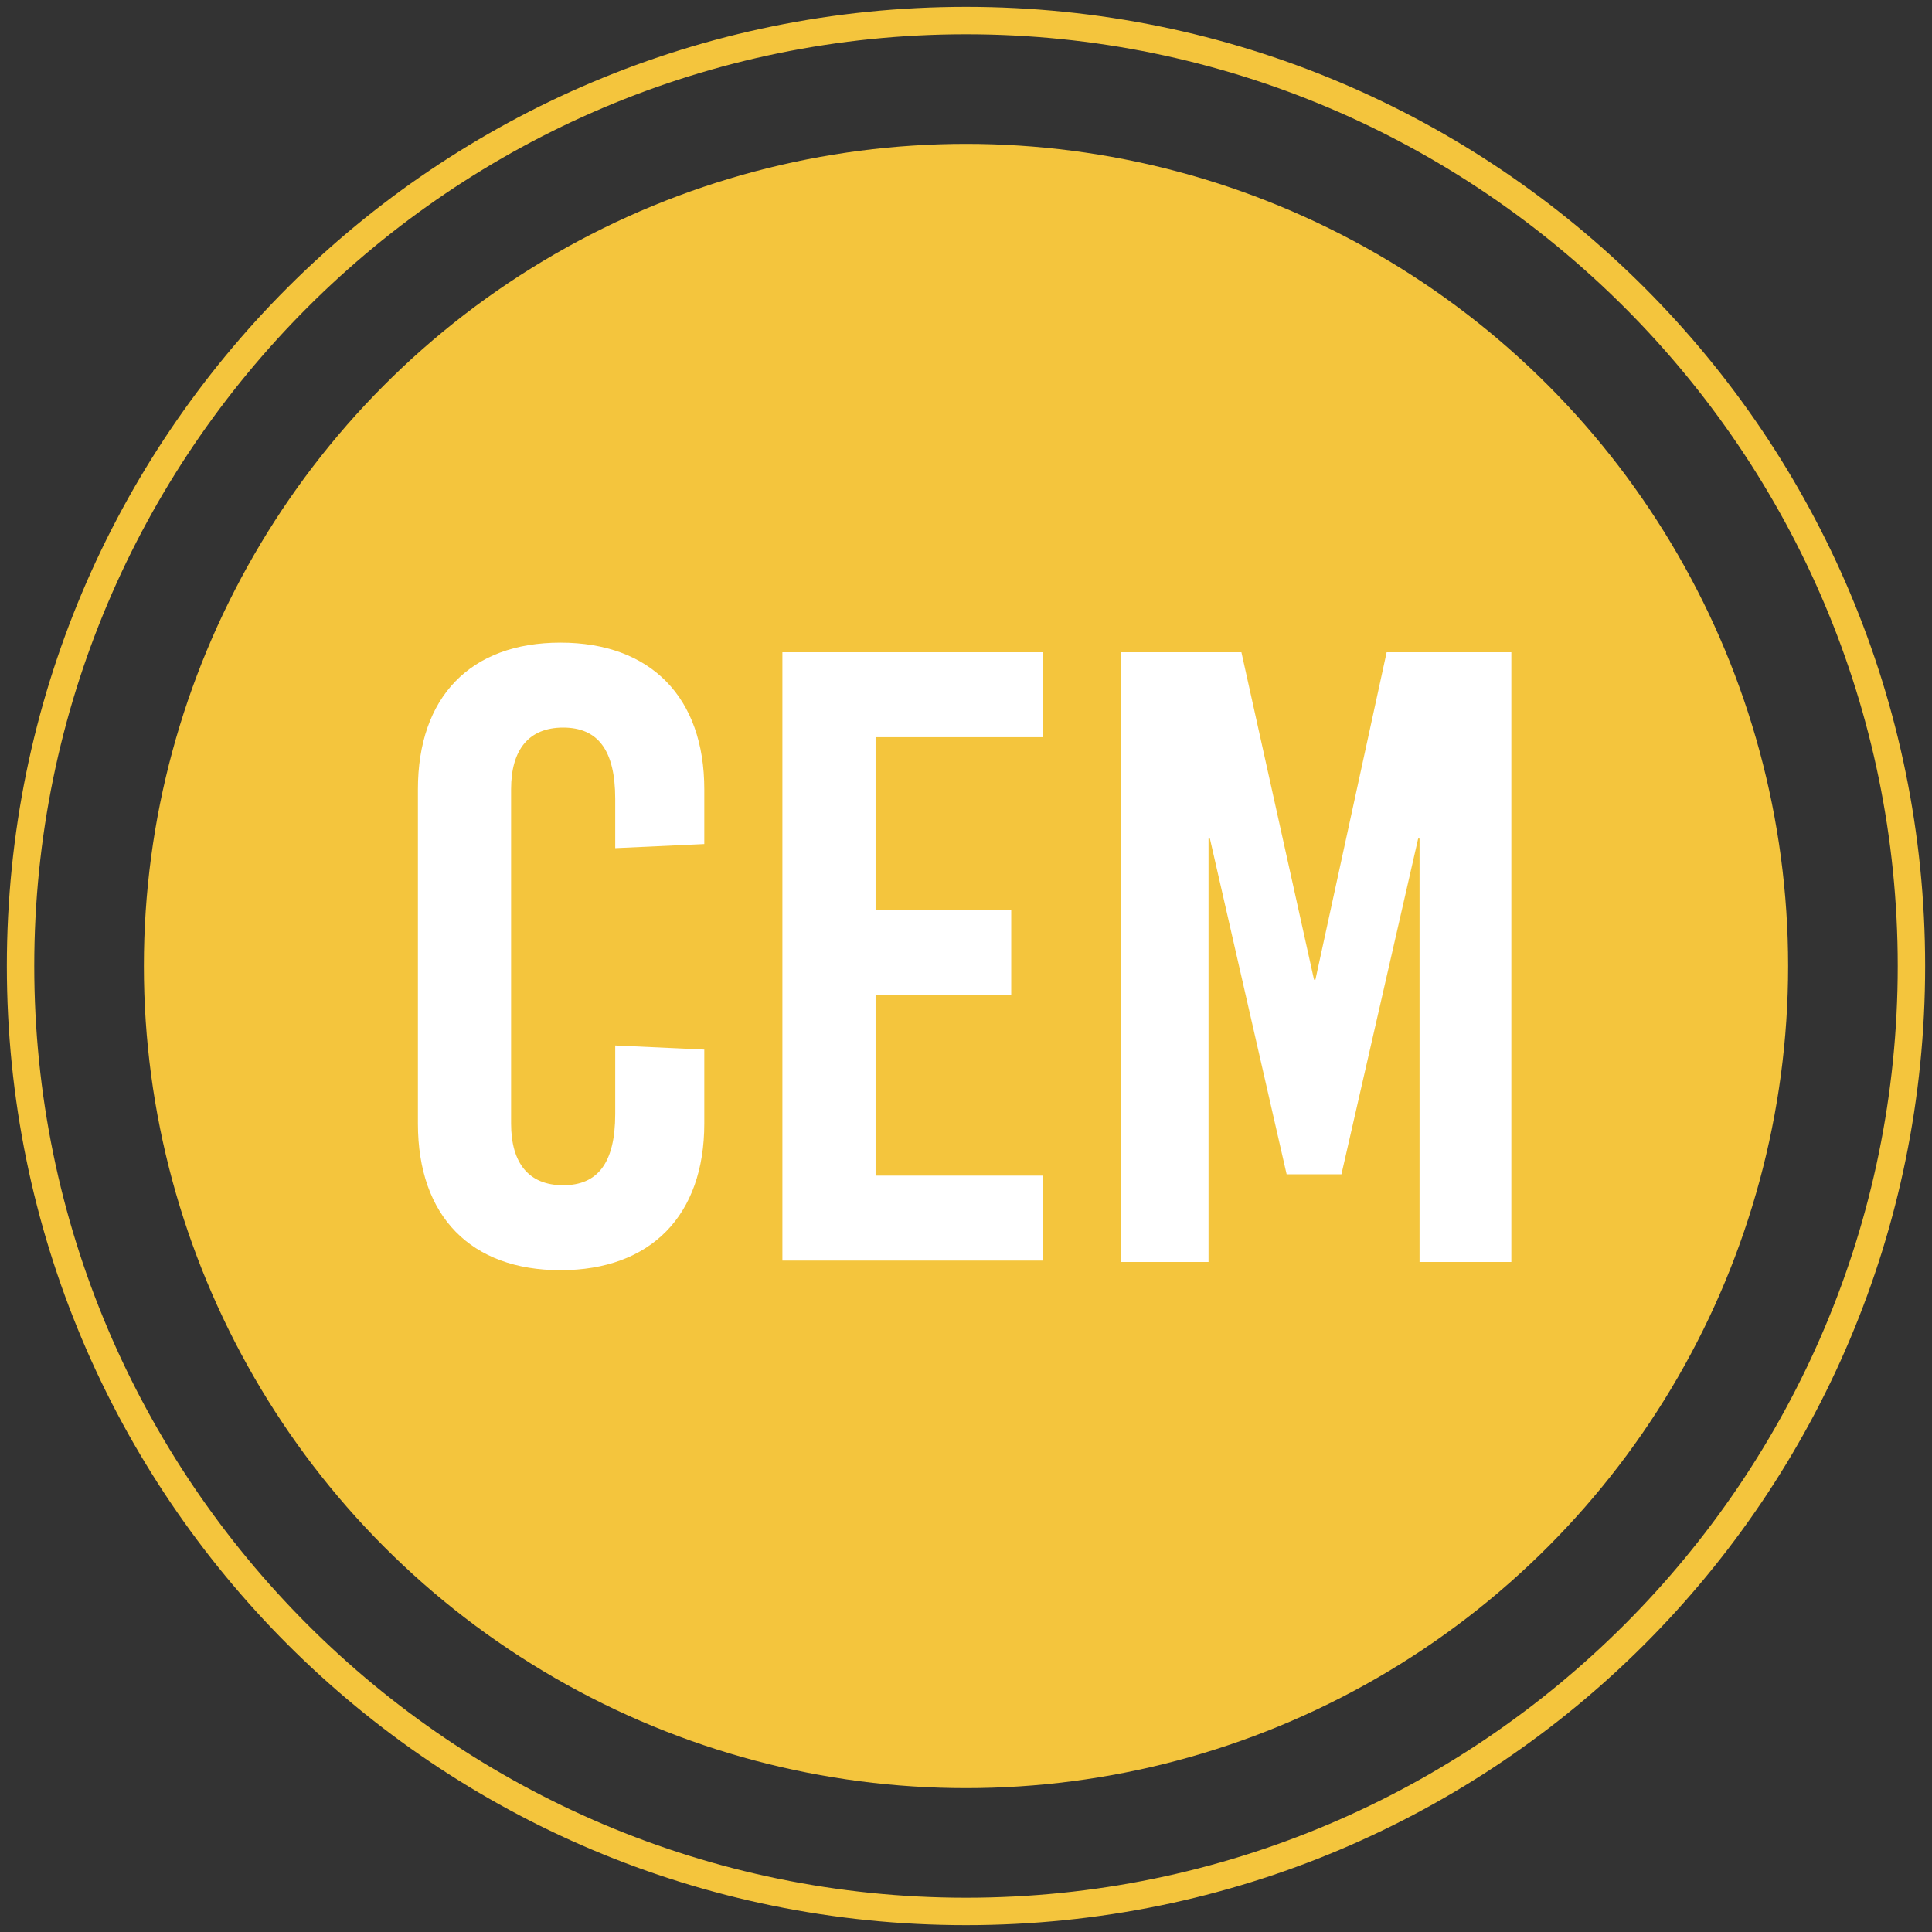
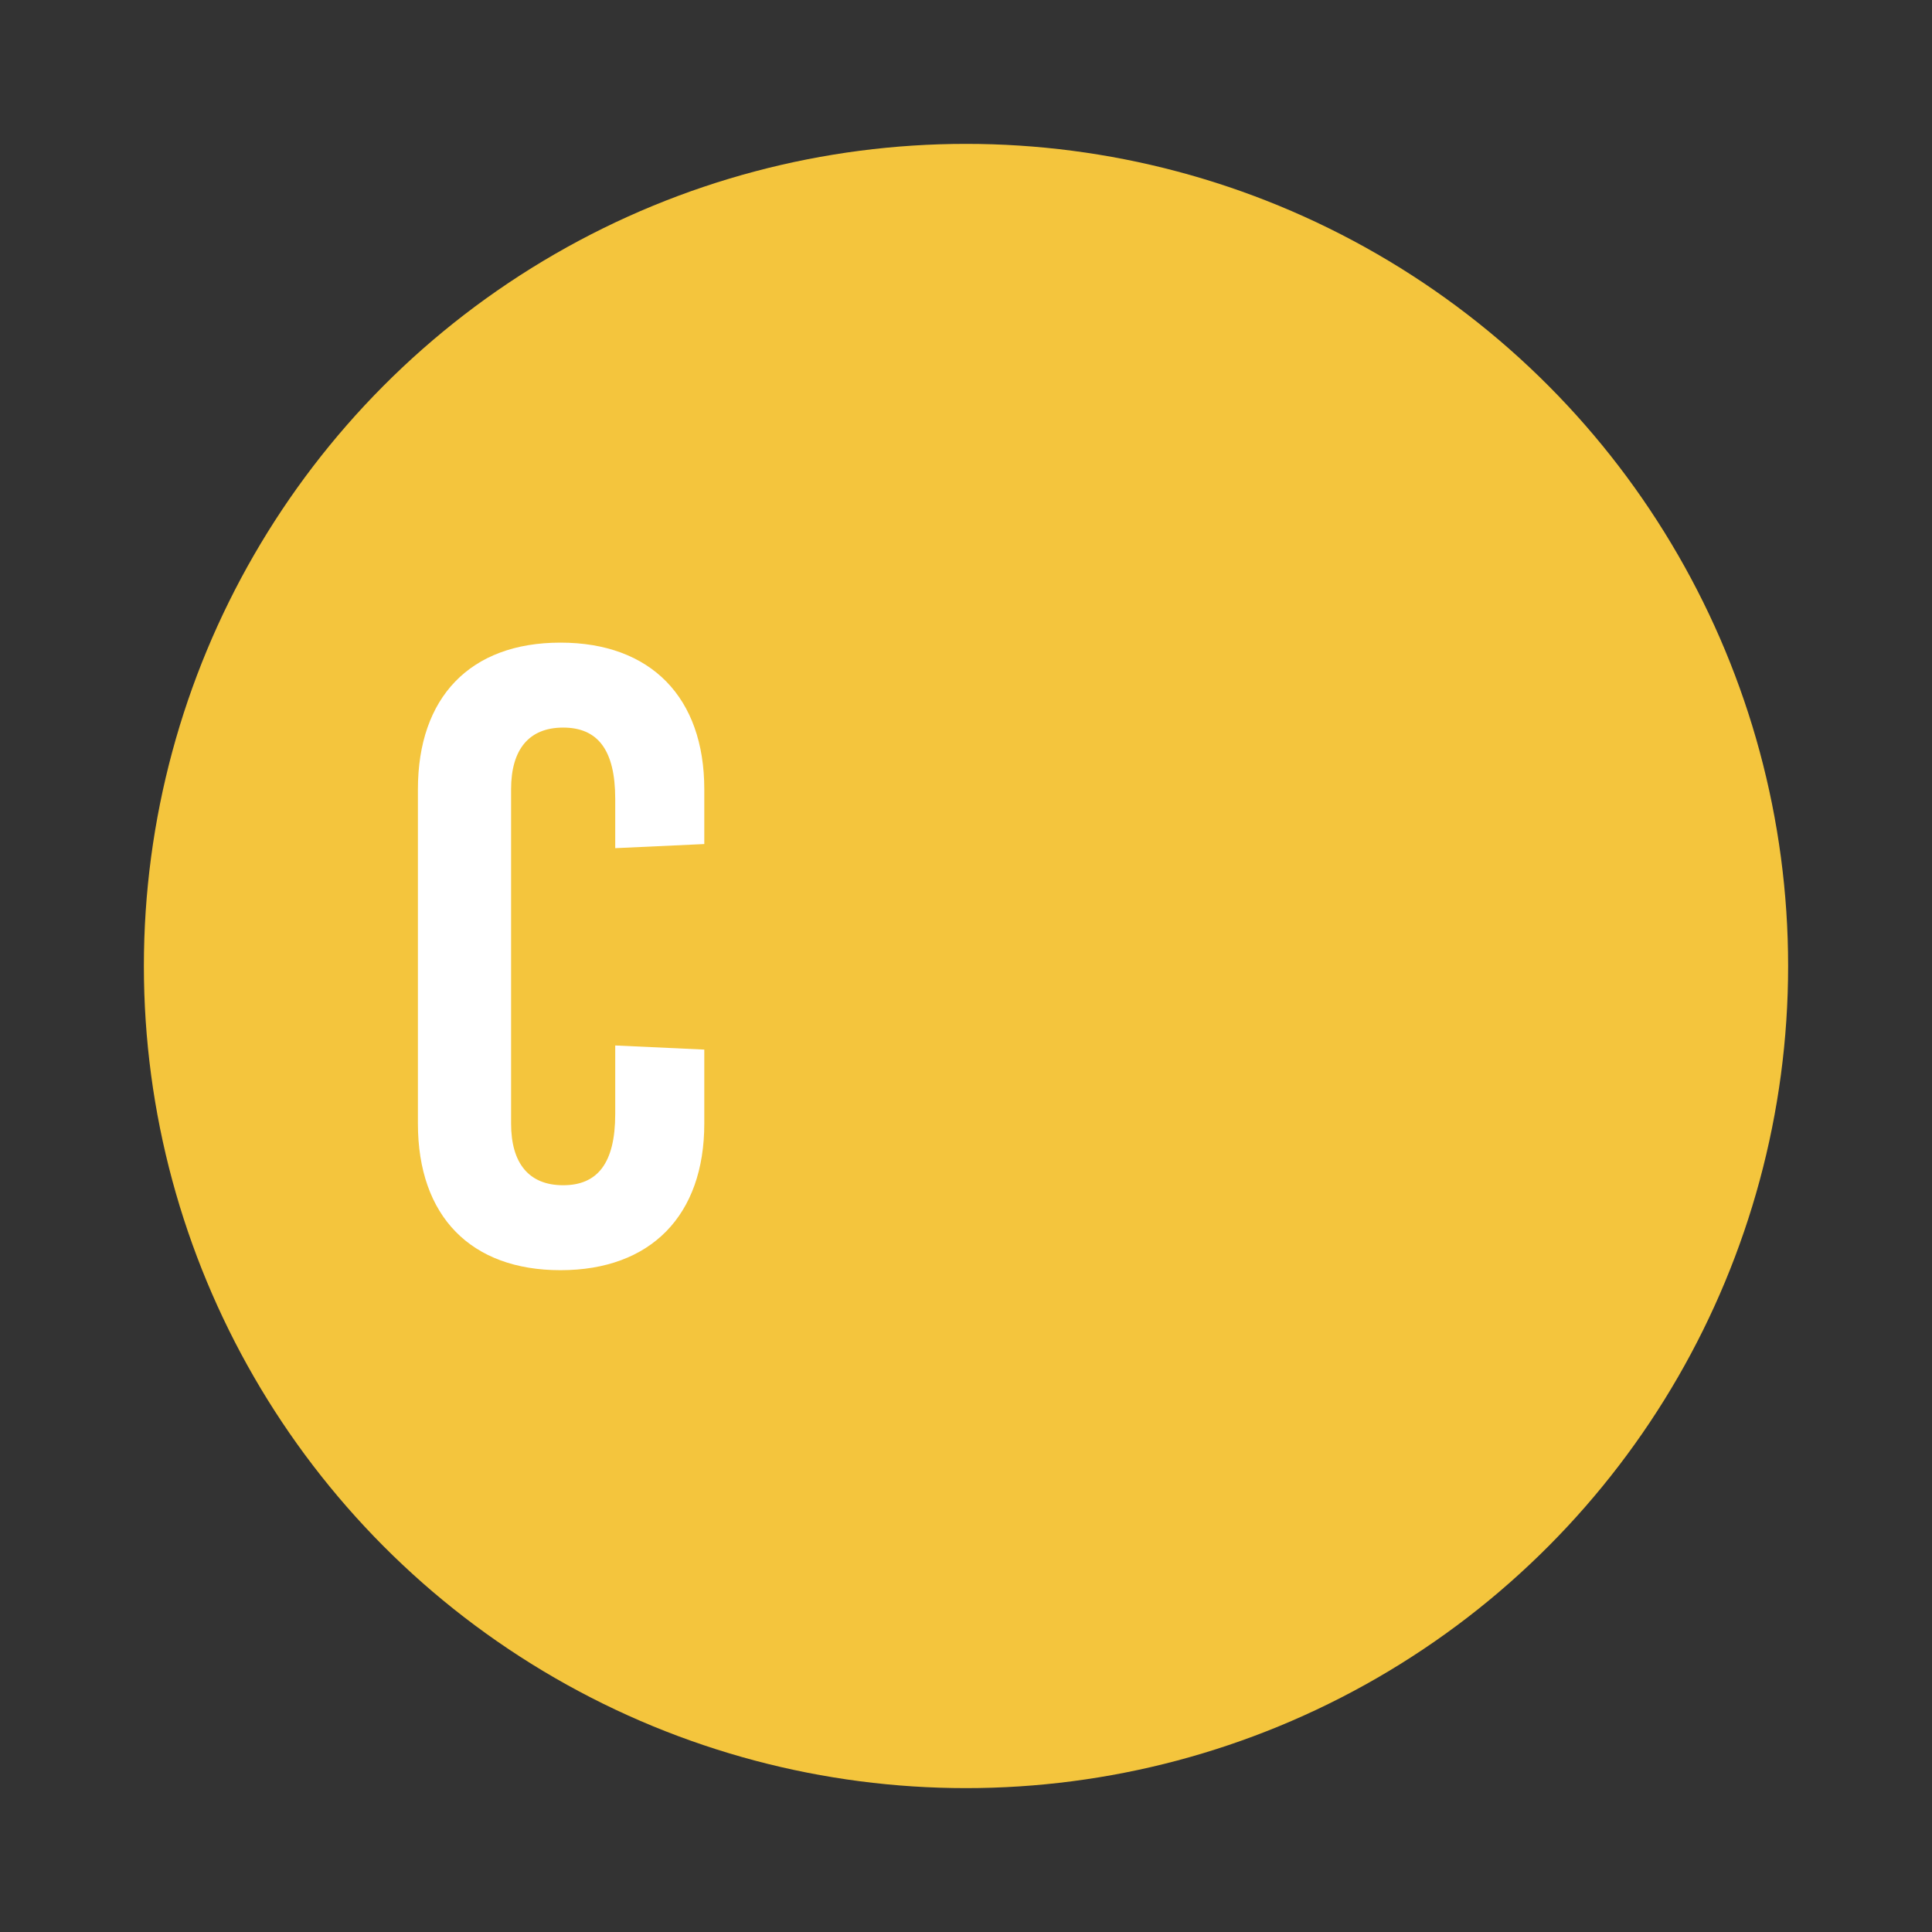
<svg xmlns="http://www.w3.org/2000/svg" version="1.1" id="bg_circle" x="0px" y="0px" viewBox="0 0 141 141" style="enable-background:new 0 0 141 141;" xml:space="preserve">
  <rect x="0" y="0" width="141" height="141" fill="#333333" stroke="none" />
  <style type="text/css">
	.st0{fill:#F4C53D;}
	.st1{fill:#FFFFFF;}
</style>
  <g>
    <circle class="st0" cx="70.5" cy="70.5" r="60" />
  </g>
-   <path class="st0" d="M70.5,2.5c37.5,0,68,30.5,68,68s-30.5,68-68,68s-68-30.5-68-68S33,2.5,70.5,2.5 M70.5,0.5  c-38.7,0-70,31.3-70,70s31.3,70,70,70s70-31.3,70-70S109.2,0.5,70.5,0.5L70.5,0.5z" />
  <g>
    <path class="st1" d="M51.4,57.6v4l-6.5,0.3v-3.6c0-3.6-1.3-5.2-3.8-5.2c-2.5,0-3.8,1.6-3.8,4.5V82c0,2.9,1.3,4.5,3.8,4.5   c2.5,0,3.8-1.6,3.8-5.2v-5l6.5,0.3V82c0,6.7-3.9,10.7-10.5,10.7c-6.5,0-10.4-3.9-10.4-10.7V57.6c0-6.7,3.8-10.7,10.4-10.7   C47.5,46.9,51.4,50.9,51.4,57.6z" />
-     <path class="st1" d="M63.9,53.8v12.6h9.9v6.2h-9.9v13.2h12.2v6.2h-19V47.6h19v6.2H63.9z" />
-     <path class="st1" d="M103.6,92.1V61.2h-0.1l-5.6,24.5h-4l-5.6-24.5h-0.1v30.9h-6.4V47.6h8.8l5.3,23.9H96l5.2-23.9h9.1v44.5H103.6z" />
  </g>
</svg>